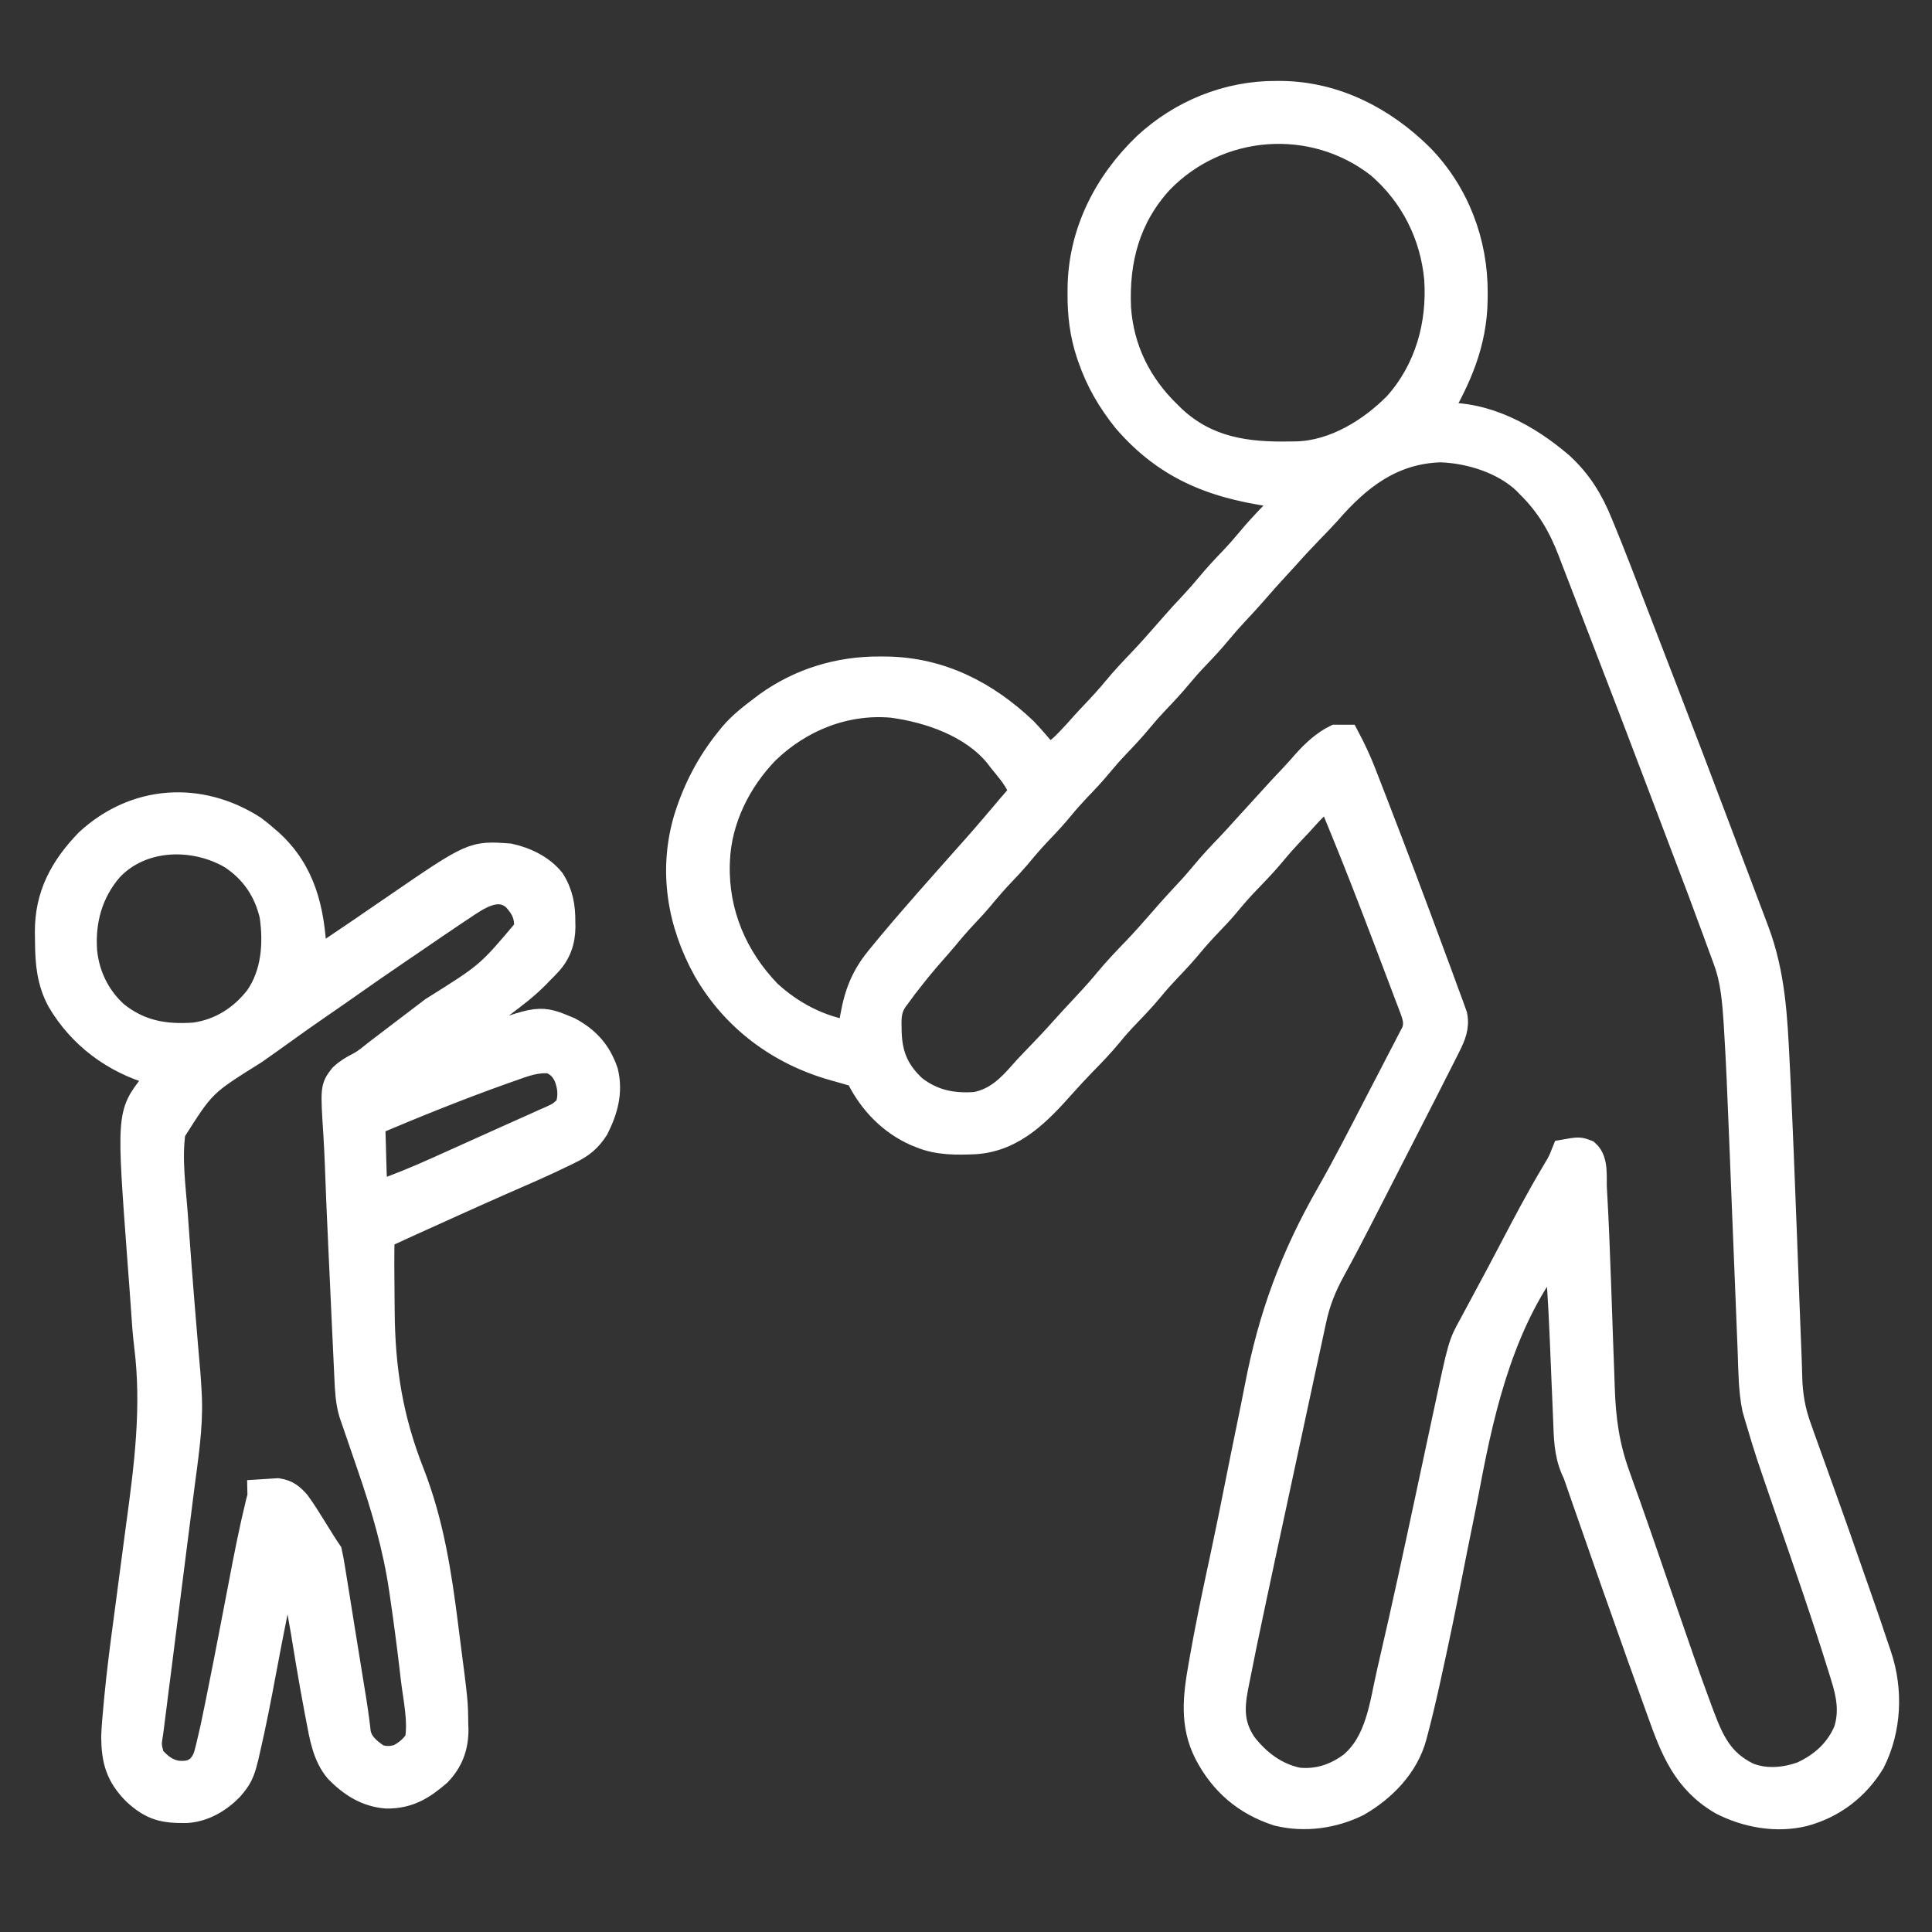
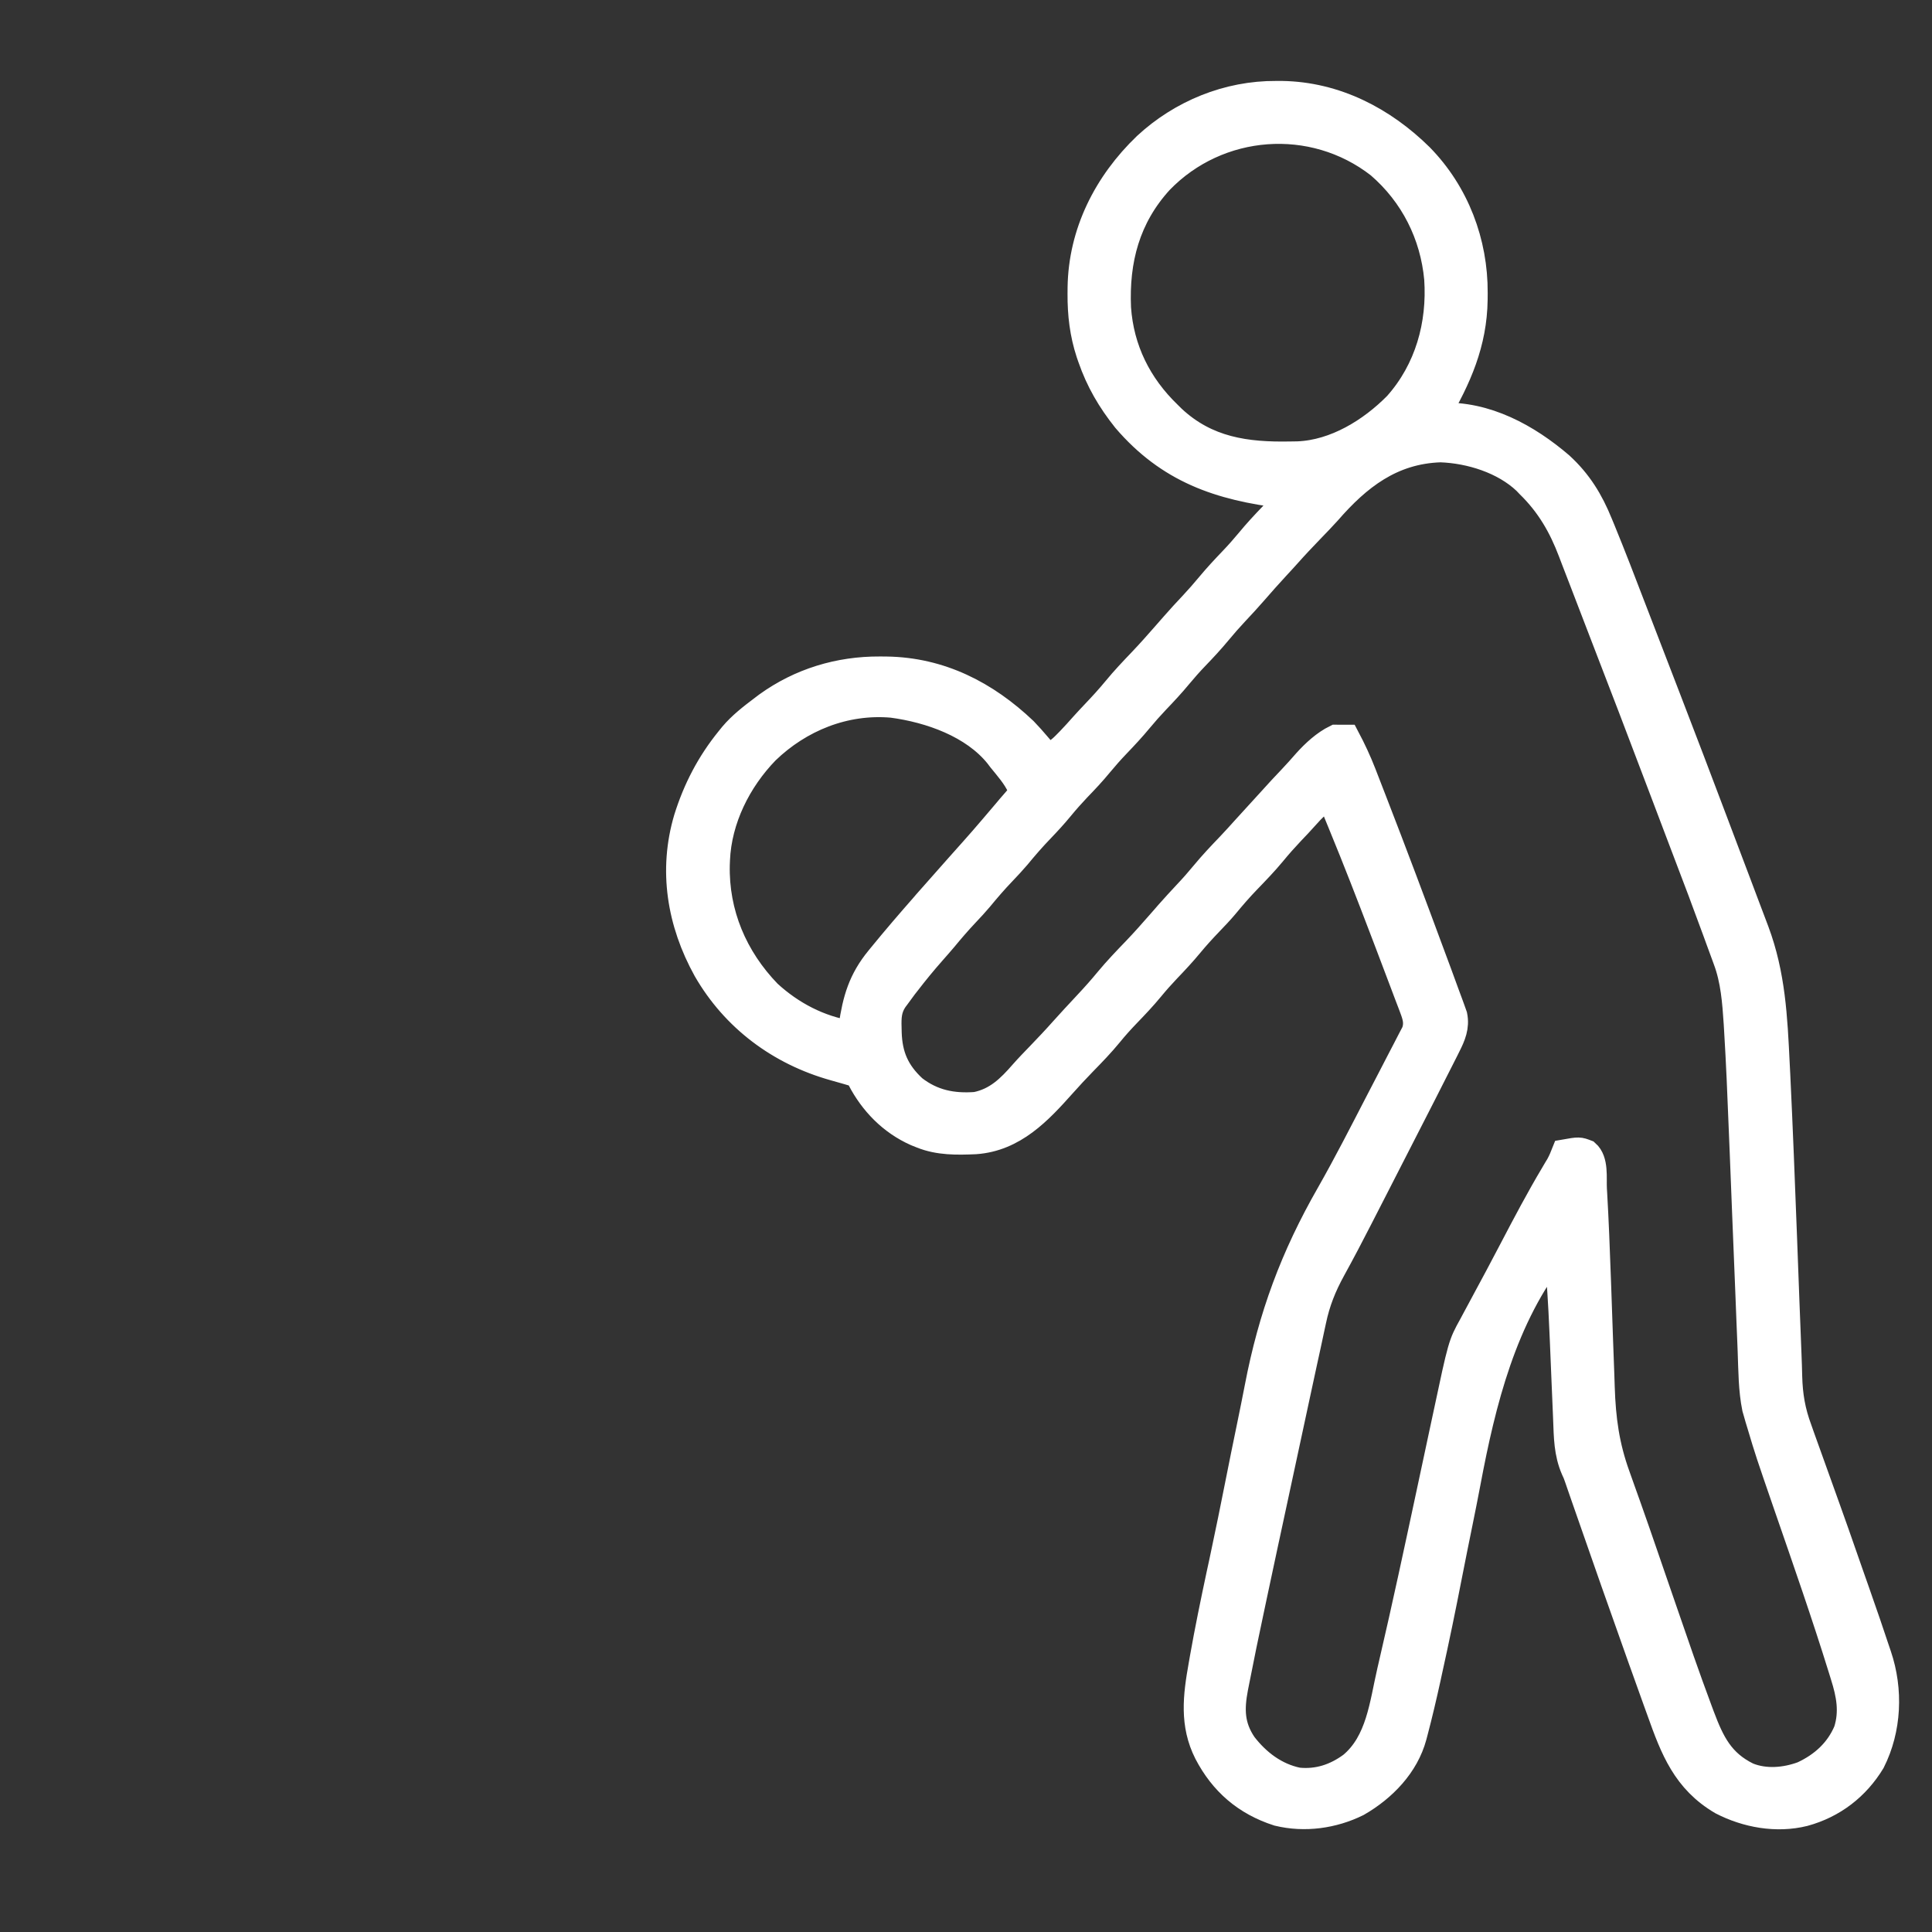
<svg xmlns="http://www.w3.org/2000/svg" width="38" height="38" viewBox="0 0 38 38" fill="none">
  <rect x="0" y="0" width="38" height="38" fill="#333333" stroke="none" />
  <path d="M25.102 1.842C25.157 1.842 25.157 1.842 25.214 1.842C26.273 1.859 27.211 2.349 27.945 3.074C28.653 3.798 29.016 4.768 29.011 5.759C29.011 5.804 29.011 5.848 29.01 5.894C28.999 6.749 28.691 7.445 28.262 8.178C28.298 8.175 28.298 8.175 28.334 8.172C29.23 8.13 30.05 8.587 30.7 9.144C31.063 9.477 31.288 9.846 31.47 10.295C31.487 10.337 31.505 10.379 31.523 10.423C31.733 10.935 31.931 11.451 32.129 11.968C32.182 12.105 32.235 12.243 32.288 12.38C32.371 12.597 32.455 12.813 32.538 13.029C32.629 13.266 32.72 13.503 32.812 13.74C33.123 14.547 33.431 15.355 33.736 16.164C33.803 16.341 33.869 16.517 33.936 16.694C34.023 16.923 34.11 17.152 34.196 17.381C34.243 17.507 34.291 17.633 34.338 17.758C34.383 17.877 34.428 17.996 34.473 18.115C34.497 18.18 34.522 18.244 34.546 18.308C34.868 19.17 34.907 20.008 34.951 20.917C34.954 20.989 34.958 21.06 34.962 21.132C35.014 22.205 35.055 23.279 35.096 24.352C35.111 24.772 35.127 25.192 35.143 25.611C35.15 25.78 35.156 25.949 35.163 26.118C35.169 26.29 35.176 26.462 35.183 26.635C35.189 26.78 35.194 26.926 35.197 27.071C35.207 27.447 35.259 27.758 35.392 28.114C35.408 28.162 35.425 28.209 35.442 28.256C35.486 28.381 35.531 28.505 35.576 28.629C35.624 28.759 35.67 28.889 35.716 29.019C35.789 29.226 35.863 29.432 35.938 29.638C36.059 29.974 36.177 30.31 36.294 30.647C36.335 30.764 36.376 30.88 36.416 30.996C36.454 31.103 36.491 31.21 36.529 31.317C36.547 31.369 36.565 31.421 36.583 31.473C36.687 31.77 36.791 32.068 36.889 32.367C36.911 32.431 36.932 32.495 36.954 32.559C37.184 33.239 37.152 34.011 36.828 34.654C36.524 35.156 36.063 35.514 35.487 35.671C34.94 35.807 34.35 35.698 33.861 35.446C33.142 35.025 32.904 34.4 32.642 33.665C32.616 33.594 32.59 33.523 32.565 33.452C32.482 33.222 32.399 32.991 32.317 32.76C32.296 32.701 32.296 32.701 32.274 32.641C31.908 31.615 31.547 30.588 31.19 29.56C31.178 29.524 31.165 29.488 31.152 29.451C31.13 29.386 31.107 29.32 31.084 29.255C31.074 29.225 31.064 29.195 31.053 29.165C31.043 29.135 31.033 29.106 31.022 29.075C30.991 28.986 30.991 28.986 30.951 28.9C30.812 28.58 30.811 28.259 30.798 27.917C30.796 27.852 30.793 27.786 30.79 27.72C30.782 27.548 30.775 27.375 30.768 27.202C30.758 26.929 30.745 26.655 30.734 26.382C30.731 26.315 30.728 26.249 30.725 26.183C30.703 25.655 30.67 25.128 30.621 24.602C29.581 25.903 29.17 27.579 28.872 29.163C28.822 29.43 28.768 29.696 28.714 29.963C28.645 30.302 28.576 30.642 28.51 30.981C28.386 31.619 28.255 32.255 28.114 32.889C28.106 32.926 28.098 32.963 28.09 33.001C28.011 33.359 27.928 33.717 27.834 34.072C27.827 34.099 27.82 34.127 27.812 34.155C27.658 34.725 27.218 35.182 26.703 35.478C26.223 35.715 25.662 35.794 25.134 35.666C24.493 35.46 24.039 35.064 23.735 34.481C23.449 33.917 23.518 33.36 23.626 32.757C23.634 32.709 23.642 32.661 23.651 32.613C23.748 32.064 23.861 31.517 23.977 30.972C23.994 30.893 24.011 30.815 24.028 30.737C24.04 30.682 24.051 30.626 24.063 30.571C24.159 30.122 24.25 29.674 24.339 29.224C24.417 28.828 24.498 28.431 24.58 28.035C24.631 27.786 24.682 27.537 24.73 27.287C24.999 25.886 25.43 24.721 26.142 23.478C26.48 22.884 26.79 22.275 27.104 21.668C27.178 21.524 27.253 21.379 27.329 21.235C27.403 21.094 27.476 20.952 27.549 20.81C27.577 20.756 27.605 20.703 27.633 20.649C27.672 20.575 27.71 20.501 27.748 20.426C27.781 20.363 27.781 20.363 27.815 20.299C27.877 20.127 27.837 19.995 27.774 19.829C27.765 19.804 27.755 19.779 27.746 19.754C27.735 19.727 27.725 19.701 27.715 19.673C27.704 19.645 27.693 19.616 27.682 19.587C27.647 19.493 27.611 19.399 27.576 19.306C27.551 19.24 27.526 19.174 27.501 19.108C27.436 18.936 27.371 18.765 27.306 18.593C27.268 18.496 27.232 18.399 27.195 18.302C26.932 17.611 26.665 16.923 26.384 16.24C26.374 16.216 26.365 16.193 26.355 16.169C26.33 16.107 26.304 16.046 26.279 15.984C26.233 15.863 26.196 15.742 26.161 15.617C25.986 15.759 25.828 15.905 25.681 16.074C25.593 16.174 25.502 16.269 25.41 16.365C25.283 16.5 25.161 16.636 25.044 16.779C24.887 16.969 24.717 17.145 24.545 17.323C24.391 17.482 24.248 17.648 24.107 17.819C24.01 17.934 23.907 18.042 23.802 18.151C23.668 18.291 23.538 18.433 23.415 18.582C23.274 18.753 23.124 18.913 22.971 19.073C22.857 19.193 22.748 19.315 22.643 19.443C22.495 19.623 22.335 19.791 22.173 19.959C22.055 20.082 21.942 20.207 21.835 20.339C21.672 20.538 21.494 20.722 21.314 20.906C21.177 21.047 21.044 21.19 20.914 21.336C20.445 21.862 19.947 22.398 19.185 22.452C18.824 22.468 18.465 22.474 18.126 22.338C18.09 22.323 18.053 22.309 18.016 22.294C17.523 22.075 17.154 21.692 16.91 21.224C16.91 21.2 16.91 21.176 16.91 21.152C16.88 21.143 16.88 21.143 16.85 21.135C16.786 21.116 16.723 21.098 16.66 21.079C16.575 21.054 16.491 21.03 16.406 21.007C15.327 20.705 14.436 20.037 13.883 19.078C13.367 18.148 13.199 17.116 13.502 16.096C13.682 15.521 13.947 15.01 14.329 14.539C14.351 14.512 14.373 14.484 14.396 14.456C14.569 14.251 14.778 14.09 14.993 13.928C15.022 13.906 15.05 13.885 15.08 13.862C15.733 13.391 16.497 13.158 17.306 13.162C17.348 13.163 17.39 13.163 17.434 13.163C18.5 13.178 19.397 13.641 20.153 14.36C20.243 14.453 20.328 14.549 20.411 14.647C20.43 14.669 20.449 14.691 20.468 14.713C20.511 14.763 20.553 14.813 20.596 14.863C20.745 14.814 20.832 14.753 20.941 14.643C20.97 14.614 20.999 14.584 21.029 14.554C21.121 14.458 21.21 14.36 21.298 14.26C21.369 14.181 21.442 14.103 21.515 14.026C21.662 13.872 21.804 13.717 21.939 13.553C22.099 13.358 22.272 13.176 22.447 12.993C22.605 12.827 22.757 12.656 22.908 12.483C22.946 12.44 22.983 12.397 23.021 12.354C23.04 12.332 23.059 12.31 23.079 12.288C23.197 12.153 23.318 12.021 23.441 11.891C23.558 11.766 23.67 11.639 23.779 11.507C23.922 11.335 24.073 11.173 24.228 11.011C24.343 10.891 24.452 10.768 24.558 10.64C24.701 10.466 24.853 10.302 25.009 10.14C25.128 10.017 25.241 9.89 25.35 9.76C25.321 9.756 25.292 9.753 25.262 9.749C23.975 9.596 22.982 9.25 22.129 8.255C21.827 7.876 21.605 7.495 21.448 7.042C21.437 7.011 21.427 6.981 21.416 6.95C21.289 6.563 21.245 6.184 21.247 5.779C21.248 5.718 21.248 5.718 21.248 5.656C21.263 4.579 21.754 3.605 22.535 2.856C23.228 2.215 24.144 1.836 25.102 1.842ZM22.825 3.564C22.174 4.276 21.955 5.118 21.996 6.058C22.053 6.872 22.401 7.574 22.991 8.142C23.032 8.182 23.032 8.182 23.073 8.223C23.738 8.842 24.506 8.951 25.387 8.933C25.432 8.932 25.477 8.932 25.523 8.931C26.261 8.903 26.962 8.469 27.465 7.959C28.078 7.272 28.323 6.38 28.262 5.483C28.182 4.62 27.79 3.832 27.12 3.255C25.818 2.241 23.96 2.389 22.825 3.564ZM26.125 10.073C26.017 10.193 25.905 10.308 25.793 10.424C25.638 10.585 25.484 10.747 25.336 10.914C25.266 10.993 25.194 11.07 25.122 11.148C24.968 11.314 24.818 11.484 24.669 11.655C24.552 11.789 24.433 11.919 24.311 12.048C24.194 12.173 24.082 12.3 23.973 12.432C23.83 12.605 23.679 12.767 23.524 12.928C23.409 13.048 23.3 13.171 23.194 13.299C23.053 13.47 22.903 13.63 22.75 13.79C22.635 13.911 22.526 14.034 22.42 14.162C22.279 14.333 22.129 14.493 21.976 14.653C21.861 14.773 21.752 14.896 21.646 15.024C21.505 15.196 21.355 15.356 21.201 15.515C21.087 15.636 20.977 15.759 20.872 15.887C20.749 16.037 20.619 16.178 20.485 16.318C20.32 16.489 20.166 16.666 20.016 16.849C19.924 16.957 19.827 17.06 19.729 17.163C19.571 17.328 19.423 17.5 19.278 17.676C19.192 17.778 19.102 17.875 19.011 17.971C18.861 18.13 18.719 18.294 18.581 18.462C18.505 18.552 18.427 18.641 18.349 18.729C18.176 18.925 18.011 19.126 17.852 19.333C17.824 19.368 17.824 19.368 17.796 19.404C17.745 19.471 17.696 19.538 17.647 19.607C17.632 19.627 17.617 19.647 17.602 19.667C17.483 19.844 17.477 20.003 17.483 20.211C17.484 20.243 17.484 20.275 17.485 20.308C17.499 20.758 17.636 21.083 17.978 21.399C18.343 21.682 18.736 21.762 19.195 21.727C19.6 21.645 19.852 21.395 20.111 21.097C20.22 20.974 20.334 20.857 20.448 20.739C20.603 20.578 20.756 20.416 20.904 20.249C20.977 20.167 21.051 20.087 21.125 20.006C21.153 19.976 21.181 19.946 21.21 19.915C21.266 19.854 21.323 19.794 21.379 19.733C21.519 19.584 21.654 19.432 21.784 19.274C21.956 19.067 22.141 18.874 22.328 18.68C22.49 18.511 22.644 18.337 22.797 18.162C22.835 18.118 22.873 18.075 22.911 18.032C22.939 17.999 22.939 17.999 22.968 17.966C23.087 17.832 23.207 17.7 23.33 17.569C23.448 17.445 23.56 17.317 23.669 17.185C23.83 16.99 24.003 16.807 24.179 16.624C24.28 16.517 24.379 16.409 24.477 16.299C24.552 16.215 24.628 16.132 24.705 16.049C24.803 15.943 24.9 15.837 24.996 15.73C25.122 15.588 25.252 15.45 25.383 15.312C25.486 15.203 25.586 15.092 25.684 14.979C25.849 14.797 26.047 14.613 26.272 14.503C26.346 14.502 26.419 14.502 26.493 14.503C26.616 14.735 26.724 14.967 26.819 15.211C26.832 15.245 26.845 15.278 26.858 15.312C26.901 15.422 26.944 15.532 26.986 15.642C27.001 15.681 27.016 15.719 27.031 15.758C27.424 16.77 27.805 17.787 28.181 18.804C28.222 18.914 28.262 19.023 28.303 19.132C28.355 19.272 28.407 19.413 28.457 19.553C28.482 19.622 28.508 19.69 28.533 19.758C28.547 19.797 28.561 19.837 28.576 19.877C28.593 19.926 28.593 19.926 28.611 19.976C28.655 20.195 28.579 20.377 28.48 20.572C28.469 20.595 28.457 20.619 28.445 20.643C28.406 20.721 28.366 20.798 28.327 20.876C28.299 20.931 28.27 20.987 28.242 21.043C28.167 21.192 28.091 21.341 28.015 21.491C27.968 21.583 27.921 21.675 27.874 21.767C27.665 22.177 27.456 22.586 27.245 22.996C27.178 23.126 27.112 23.256 27.045 23.387C26.979 23.515 26.914 23.643 26.848 23.771C26.817 23.831 26.787 23.891 26.756 23.951C26.58 24.295 26.401 24.637 26.214 24.976C26.035 25.304 25.913 25.607 25.836 25.973C25.822 26.037 25.822 26.037 25.808 26.102C25.783 26.219 25.758 26.336 25.733 26.453C25.706 26.578 25.679 26.703 25.651 26.828C25.605 27.039 25.56 27.251 25.514 27.463C25.452 27.753 25.389 28.043 25.327 28.333C25.192 28.956 25.058 29.579 24.925 30.202C24.914 30.254 24.902 30.307 24.891 30.359C24.82 30.693 24.748 31.028 24.677 31.362C24.657 31.457 24.637 31.552 24.617 31.646C24.515 32.123 24.416 32.6 24.323 33.079C24.315 33.119 24.307 33.159 24.299 33.2C24.22 33.616 24.223 33.946 24.47 34.31C24.736 34.655 25.089 34.926 25.53 35.016C25.922 35.056 26.265 34.94 26.576 34.712C27.12 34.26 27.185 33.514 27.335 32.868C27.345 32.824 27.355 32.78 27.366 32.734C27.631 31.597 27.875 30.455 28.119 29.314C28.198 28.939 28.279 28.565 28.359 28.191C28.386 28.067 28.412 27.942 28.439 27.818C28.731 26.444 28.731 26.444 28.939 26.068C28.954 26.04 28.969 26.011 28.985 25.982C29.034 25.89 29.083 25.799 29.133 25.707C29.168 25.642 29.203 25.578 29.237 25.513C29.308 25.381 29.378 25.249 29.45 25.117C29.546 24.938 29.64 24.759 29.734 24.579C29.997 24.076 30.261 23.575 30.552 23.087C30.57 23.056 30.588 23.026 30.606 22.995C30.622 22.97 30.637 22.944 30.653 22.917C30.699 22.834 30.734 22.75 30.769 22.661C31.06 22.61 31.06 22.61 31.211 22.668C31.395 22.83 31.343 23.165 31.356 23.39C31.359 23.431 31.359 23.431 31.361 23.472C31.392 24.011 31.413 24.551 31.432 25.091C31.434 25.133 31.435 25.175 31.437 25.218C31.451 25.61 31.465 26.002 31.478 26.394C31.486 26.611 31.494 26.828 31.502 27.045C31.504 27.127 31.507 27.209 31.51 27.29C31.53 27.909 31.601 28.436 31.812 29.02C31.858 29.149 31.904 29.279 31.95 29.408C31.974 29.476 31.999 29.544 32.023 29.612C32.141 29.943 32.255 30.274 32.369 30.605C32.414 30.736 32.459 30.867 32.504 30.998C32.584 31.229 32.663 31.46 32.743 31.691C32.965 32.337 33.187 32.983 33.426 33.623C33.441 33.666 33.457 33.708 33.474 33.752C33.671 34.274 33.856 34.659 34.381 34.916C34.722 35.054 35.113 35.019 35.453 34.894C35.846 34.712 36.147 34.437 36.314 34.043C36.434 33.668 36.368 33.327 36.252 32.96C36.237 32.914 36.223 32.867 36.209 32.821C35.88 31.76 35.513 30.709 35.15 29.659C34.769 28.554 34.769 28.554 34.609 28.018C34.597 27.98 34.586 27.941 34.573 27.9C34.563 27.864 34.552 27.828 34.542 27.791C34.533 27.76 34.524 27.73 34.515 27.698C34.441 27.334 34.442 26.956 34.428 26.586C34.426 26.526 34.423 26.465 34.421 26.405C34.416 26.276 34.41 26.147 34.405 26.018C34.397 25.813 34.389 25.608 34.381 25.403C34.36 24.892 34.34 24.382 34.319 23.872C34.303 23.476 34.288 23.08 34.272 22.684C34.265 22.515 34.258 22.345 34.251 22.175C34.226 21.538 34.2 20.902 34.161 20.267C34.157 20.2 34.157 20.2 34.153 20.131C34.125 19.708 34.094 19.279 33.943 18.879C33.933 18.85 33.922 18.821 33.911 18.791C33.877 18.696 33.842 18.602 33.807 18.508C33.783 18.441 33.758 18.373 33.733 18.305C33.655 18.092 33.576 17.879 33.496 17.666C33.477 17.614 33.477 17.614 33.458 17.562C33.302 17.148 33.145 16.734 32.987 16.321C32.9 16.092 32.813 15.862 32.726 15.632C32.296 14.493 31.86 13.356 31.421 12.22C31.317 11.952 31.214 11.684 31.112 11.416C31.062 11.285 31.011 11.155 30.961 11.025C30.939 10.969 30.918 10.913 30.897 10.857C30.706 10.353 30.461 9.928 30.068 9.544C30.047 9.521 30.025 9.499 30.003 9.476C29.576 9.07 28.919 8.864 28.334 8.843C27.371 8.874 26.716 9.393 26.125 10.073ZM15.079 14.778C14.525 15.349 14.142 16.116 14.108 16.911C14.107 16.943 14.105 16.976 14.104 17.009C14.082 17.963 14.451 18.837 15.12 19.528C15.569 19.94 16.116 20.228 16.725 20.325C16.732 20.281 16.738 20.236 16.744 20.19C16.822 19.66 16.93 19.276 17.278 18.852C17.296 18.83 17.314 18.808 17.332 18.786C17.602 18.455 17.881 18.131 18.163 17.81C18.18 17.79 18.198 17.77 18.215 17.749C18.424 17.511 18.634 17.274 18.845 17.037C19.322 16.503 19.322 16.503 19.785 15.958C19.832 15.9 19.881 15.844 19.93 15.788C19.951 15.764 19.973 15.739 19.994 15.714C20.013 15.693 20.031 15.673 20.05 15.652C20.089 15.578 20.089 15.578 20.058 15.479C19.964 15.275 19.815 15.109 19.674 14.935C19.656 14.911 19.637 14.887 19.619 14.862C19.138 14.264 18.29 13.966 17.547 13.867C16.618 13.785 15.735 14.145 15.079 14.778Z" fill="white" stroke="white" stroke-width="0.5" />
-   <path d="M4.987 16.288C5.071 16.349 5.149 16.413 5.226 16.481C5.271 16.52 5.271 16.52 5.318 16.56C5.961 17.149 6.129 17.886 6.175 18.716C6.178 18.815 6.178 18.815 6.221 18.888C6.537 18.678 6.851 18.466 7.164 18.253C7.194 18.232 7.225 18.211 7.256 18.189C7.425 18.075 7.593 17.959 7.76 17.844C9.3 16.787 9.3 16.787 10.018 16.84C10.335 16.909 10.658 17.064 10.861 17.318C11.024 17.576 11.069 17.835 11.066 18.134C11.067 18.164 11.068 18.194 11.068 18.225C11.068 18.505 10.984 18.753 10.785 18.96C10.762 18.984 10.74 19.007 10.717 19.032C10.681 19.067 10.681 19.067 10.645 19.104C10.621 19.129 10.597 19.154 10.572 19.18C10.355 19.402 10.113 19.586 9.864 19.772C9.755 19.854 9.647 19.937 9.539 20.02C9.406 20.123 9.272 20.224 9.139 20.326C9.115 20.343 9.092 20.361 9.068 20.379C9.024 20.413 8.979 20.447 8.935 20.48C8.821 20.567 8.718 20.657 8.617 20.757C8.656 20.743 8.694 20.728 8.734 20.713C8.88 20.659 9.026 20.604 9.172 20.55C9.234 20.527 9.297 20.503 9.359 20.48C10.615 20.009 10.615 20.009 11.197 20.254C11.559 20.449 11.779 20.701 11.909 21.083C12.005 21.481 11.903 21.838 11.723 22.195C11.581 22.414 11.441 22.528 11.207 22.642C11.177 22.657 11.147 22.672 11.116 22.687C10.695 22.894 10.263 23.079 9.833 23.267C9.494 23.416 9.157 23.568 8.82 23.72C8.761 23.747 8.702 23.773 8.643 23.8C8.265 23.97 7.888 24.142 7.511 24.315C7.503 24.699 7.505 25.082 7.51 25.466C7.511 25.577 7.512 25.688 7.513 25.799C7.522 26.94 7.679 27.913 8.1 28.979C8.479 29.951 8.632 30.946 8.762 31.972C8.775 32.075 8.788 32.177 8.801 32.28C8.956 33.476 8.956 33.476 8.96 33.911C8.962 33.944 8.963 33.977 8.964 34.011C8.967 34.348 8.866 34.632 8.627 34.88C8.313 35.153 8.033 35.326 7.603 35.322C7.205 35.291 6.907 35.094 6.636 34.82C6.394 34.533 6.335 34.153 6.267 33.796C6.258 33.749 6.249 33.702 6.24 33.655C6.18 33.346 6.127 33.036 6.074 32.726C6.068 32.688 6.062 32.651 6.055 32.612C6.024 32.426 5.993 32.24 5.963 32.054C5.886 31.589 5.787 31.133 5.668 30.676C5.595 30.811 5.563 30.945 5.533 31.094C5.528 31.122 5.522 31.149 5.516 31.177C5.498 31.269 5.479 31.36 5.461 31.451C5.448 31.515 5.435 31.58 5.422 31.644C5.34 32.048 5.263 32.452 5.187 32.856C5.089 33.381 4.988 33.905 4.867 34.425C4.857 34.469 4.847 34.512 4.837 34.557C4.786 34.767 4.74 34.93 4.599 35.097C4.578 35.122 4.557 35.148 4.535 35.174C4.308 35.407 4.003 35.587 3.667 35.607C3.218 35.612 2.991 35.562 2.658 35.255C2.325 34.92 2.245 34.622 2.24 34.162C2.248 33.965 2.265 33.77 2.284 33.573C2.289 33.518 2.294 33.463 2.299 33.408C2.348 32.897 2.413 32.389 2.482 31.88C2.504 31.721 2.525 31.562 2.545 31.403C2.549 31.376 2.552 31.348 2.556 31.32C2.563 31.264 2.571 31.208 2.578 31.152C2.626 30.785 2.674 30.417 2.724 30.049C2.889 28.842 3.041 27.677 2.887 26.459C2.856 26.206 2.84 25.951 2.823 25.697C2.814 25.563 2.804 25.429 2.794 25.295C2.79 25.243 2.786 25.19 2.782 25.138C2.774 25.031 2.766 24.924 2.758 24.817C2.542 21.916 2.542 21.916 3.002 21.325C3.053 21.258 3.089 21.192 3.125 21.117C3.095 21.109 3.065 21.101 3.035 21.093C2.241 20.871 1.577 20.371 1.169 19.671C0.977 19.312 0.942 18.947 0.939 18.55C0.939 18.479 0.937 18.408 0.936 18.337C0.931 17.615 1.224 17.071 1.724 16.552C2.658 15.689 3.925 15.607 4.987 16.288ZM2.167 17.091C1.769 17.553 1.617 18.117 1.661 18.711C1.707 19.183 1.918 19.62 2.278 19.944C2.746 20.317 3.234 20.404 3.825 20.362C4.337 20.292 4.761 20.018 5.069 19.618C5.394 19.146 5.434 18.555 5.355 18.006C5.24 17.517 4.98 17.127 4.551 16.844C3.81 16.414 2.777 16.438 2.167 17.091ZM9.083 17.86C9.054 17.878 9.026 17.897 8.997 17.916C8.907 17.976 8.817 18.037 8.728 18.098C8.698 18.118 8.668 18.138 8.637 18.159C8.453 18.284 8.268 18.41 8.084 18.537C7.991 18.601 7.897 18.665 7.803 18.728C7.478 18.95 7.154 19.173 6.832 19.401C6.649 19.53 6.464 19.658 6.279 19.785C6.026 19.958 5.776 20.136 5.527 20.316C5.354 20.441 5.179 20.565 5.004 20.687C3.996 21.317 3.996 21.317 3.4 22.257C3.322 22.794 3.406 23.365 3.445 23.902C3.452 23.994 3.458 24.087 3.465 24.179C3.501 24.685 3.54 25.191 3.581 25.697C3.586 25.748 3.59 25.8 3.594 25.852C3.619 26.154 3.619 26.154 3.644 26.456C3.656 26.596 3.668 26.735 3.68 26.875C3.683 26.915 3.687 26.955 3.691 26.996C3.701 27.121 3.708 27.245 3.715 27.37C3.719 27.438 3.719 27.438 3.722 27.508C3.742 28.086 3.65 28.661 3.576 29.234C3.556 29.387 3.537 29.541 3.518 29.694C3.481 29.984 3.444 30.274 3.407 30.564C3.365 30.892 3.324 31.221 3.282 31.549C3.232 31.95 3.181 32.351 3.13 32.753C3.126 32.781 3.122 32.809 3.119 32.839C3.102 32.971 3.085 33.103 3.068 33.235C3.053 33.352 3.038 33.469 3.024 33.586C3.017 33.637 3.011 33.688 3.004 33.74C2.994 33.822 2.983 33.904 2.973 33.987C2.97 34.012 2.967 34.037 2.963 34.063C2.921 34.322 2.921 34.322 2.987 34.566C3.137 34.729 3.267 34.845 3.494 34.881C3.67 34.89 3.78 34.882 3.918 34.769C4.022 34.651 4.05 34.572 4.087 34.422C4.093 34.398 4.099 34.375 4.105 34.35C4.123 34.276 4.14 34.201 4.157 34.126C4.168 34.081 4.178 34.035 4.189 33.988C4.222 33.835 4.253 33.682 4.284 33.529C4.296 33.469 4.308 33.409 4.32 33.349C4.407 32.924 4.489 32.497 4.571 32.071C4.579 32.03 4.579 32.03 4.587 31.989C4.64 31.715 4.692 31.441 4.745 31.167C4.847 30.627 4.953 30.09 5.083 29.556C5.118 29.43 5.118 29.43 5.116 29.346C5.19 29.341 5.264 29.336 5.339 29.333C5.38 29.331 5.422 29.328 5.465 29.325C5.647 29.355 5.733 29.427 5.853 29.562C5.956 29.704 6.049 29.851 6.141 30C6.178 30.059 6.178 30.059 6.215 30.119C6.261 30.192 6.306 30.264 6.351 30.337C6.392 30.403 6.435 30.468 6.479 30.532C6.501 30.631 6.518 30.728 6.534 30.827C6.539 30.857 6.544 30.887 6.549 30.918C6.565 31.018 6.581 31.117 6.597 31.217C6.608 31.287 6.619 31.356 6.631 31.426C6.66 31.609 6.69 31.793 6.719 31.977C6.743 32.125 6.767 32.274 6.791 32.422C6.841 32.731 6.891 33.04 6.941 33.349C6.946 33.379 6.951 33.41 6.956 33.441C6.977 33.576 6.998 33.711 7.015 33.847C7.021 33.891 7.026 33.936 7.032 33.982C7.036 34.02 7.041 34.058 7.045 34.097C7.097 34.316 7.255 34.436 7.435 34.56C7.584 34.604 7.695 34.6 7.843 34.557C8.004 34.473 8.109 34.38 8.212 34.234C8.282 33.852 8.179 33.403 8.133 33.021C8.129 32.986 8.125 32.951 8.121 32.915C8.061 32.396 7.993 31.878 7.917 31.361C7.913 31.332 7.909 31.303 7.904 31.273C7.782 30.429 7.548 29.634 7.27 28.828C7.202 28.631 7.134 28.433 7.067 28.236C7.044 28.168 7.02 28.1 6.997 28.032C6.982 27.99 6.968 27.949 6.954 27.907C6.941 27.87 6.929 27.834 6.916 27.797C6.848 27.57 6.838 27.344 6.827 27.109C6.826 27.072 6.824 27.036 6.822 26.998C6.816 26.877 6.811 26.755 6.805 26.634C6.801 26.549 6.797 26.463 6.793 26.378C6.785 26.199 6.777 26.02 6.768 25.841C6.758 25.614 6.747 25.388 6.737 25.161C6.727 24.942 6.716 24.723 6.706 24.505C6.704 24.464 6.702 24.424 6.701 24.382C6.678 23.894 6.657 23.406 6.64 22.918C6.632 22.716 6.623 22.514 6.61 22.312C6.551 21.394 6.551 21.394 6.724 21.17C6.827 21.072 6.942 21.004 7.07 20.94C7.192 20.875 7.294 20.787 7.401 20.701C7.444 20.668 7.487 20.635 7.53 20.603C7.636 20.523 7.74 20.443 7.845 20.363C8.065 20.194 8.286 20.026 8.507 19.859C9.609 19.169 9.609 19.169 10.361 18.275C10.375 18.016 10.306 17.859 10.128 17.666C9.792 17.368 9.394 17.649 9.083 17.86ZM10.041 21.024C9.992 21.042 9.942 21.059 9.893 21.076C9.027 21.384 8.173 21.729 7.327 22.087C7.331 22.246 7.336 22.405 7.341 22.564C7.342 22.619 7.344 22.673 7.345 22.727C7.348 22.805 7.35 22.883 7.352 22.961C7.354 23.008 7.355 23.055 7.356 23.103C7.364 23.234 7.38 23.359 7.401 23.488C7.814 23.344 8.214 23.179 8.613 22.999C8.669 22.973 8.726 22.948 8.783 22.922C8.896 22.872 9.009 22.821 9.122 22.77C9.264 22.706 9.406 22.642 9.548 22.578C9.741 22.492 9.933 22.405 10.126 22.318C10.245 22.264 10.364 22.211 10.482 22.159C10.56 22.123 10.638 22.088 10.716 22.053C10.77 22.03 10.77 22.03 10.825 22.006C11.014 21.919 11.014 21.919 11.164 21.781C11.242 21.57 11.221 21.363 11.137 21.157C11.062 21.011 10.986 20.933 10.829 20.865C10.544 20.835 10.305 20.93 10.041 21.024Z" fill="white" stroke="white" stroke-width="0.5" />
</svg>